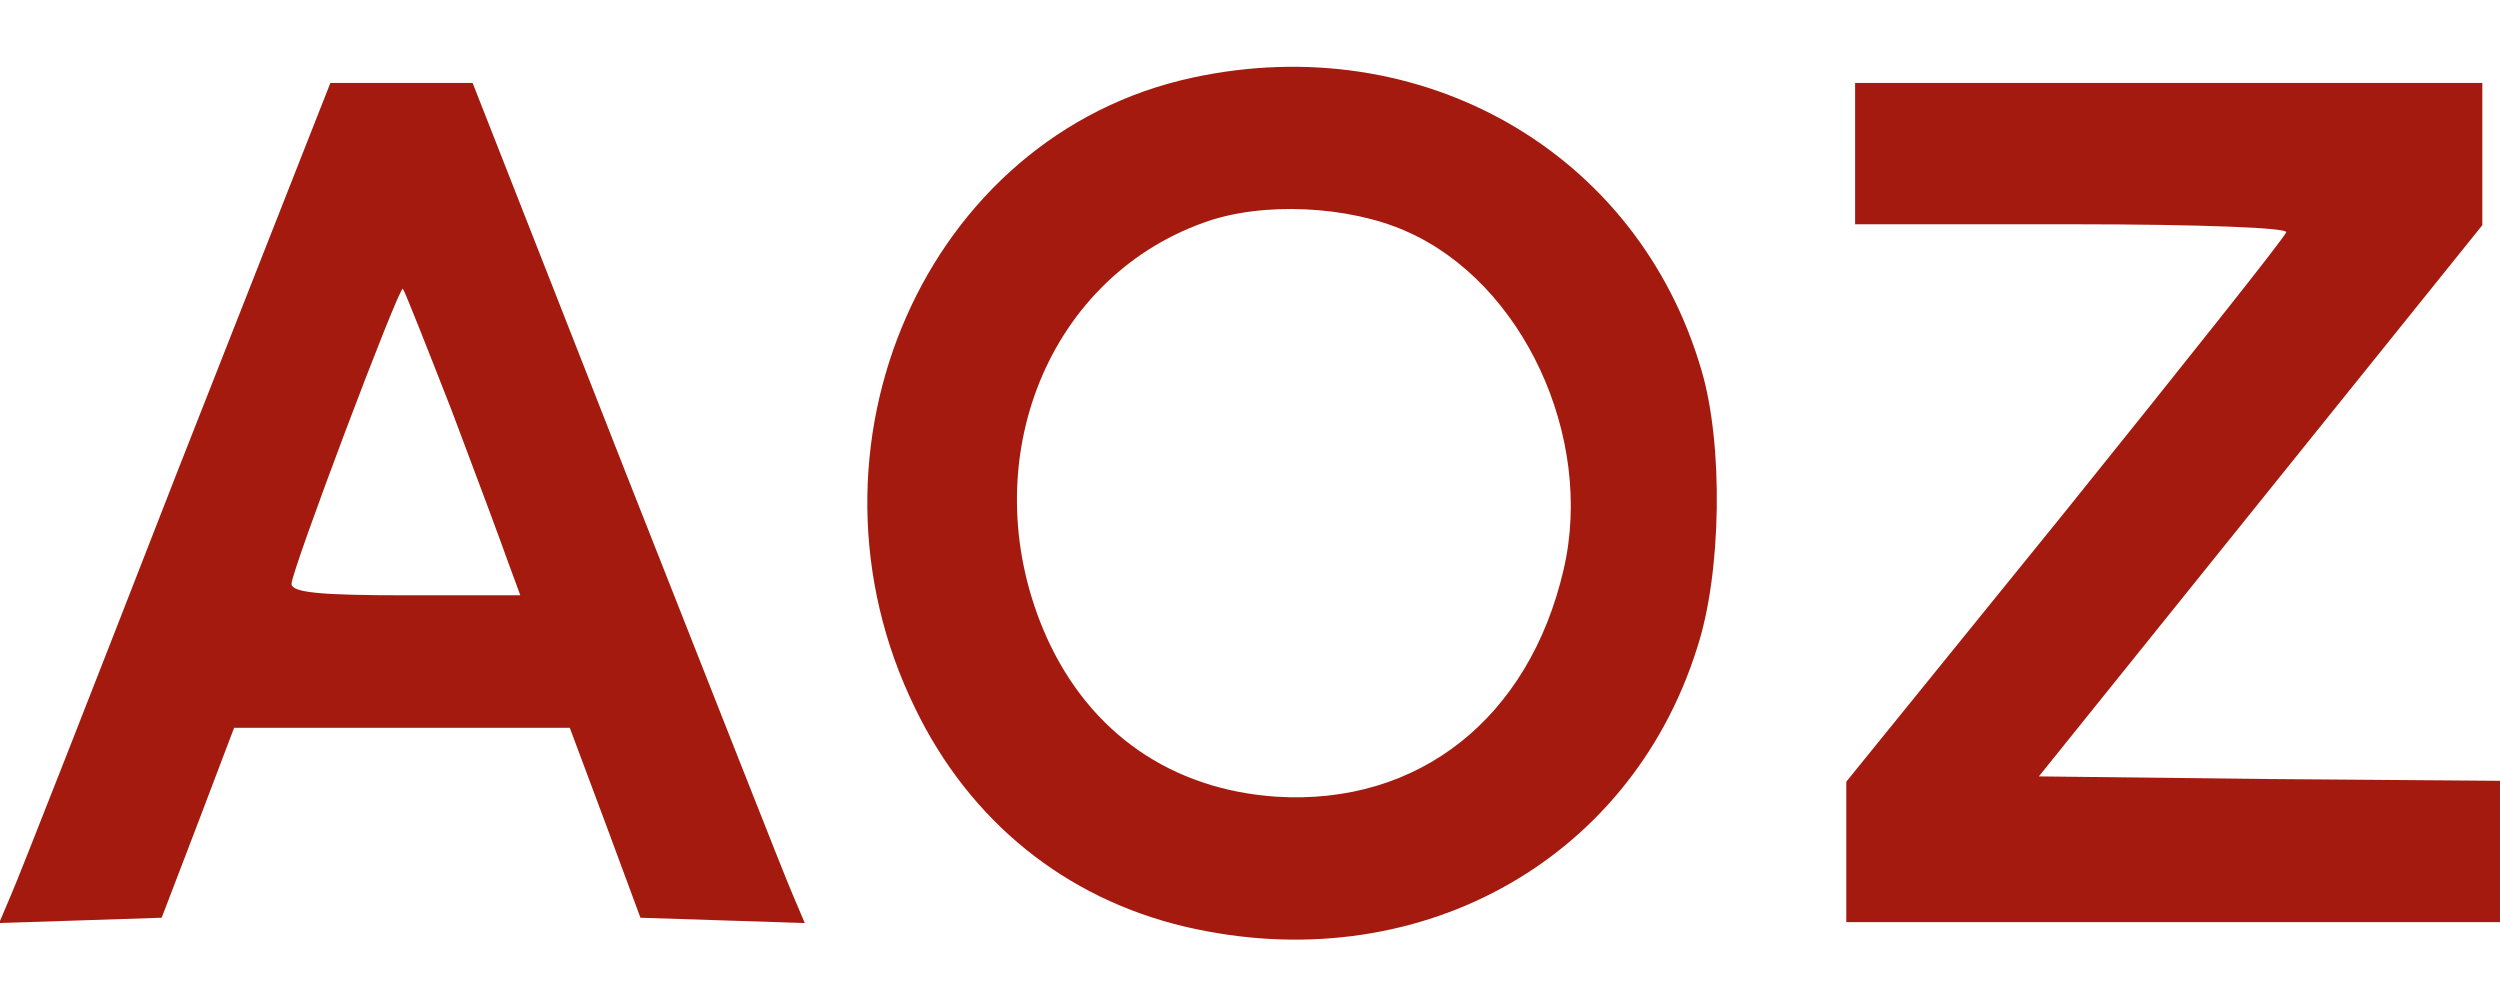
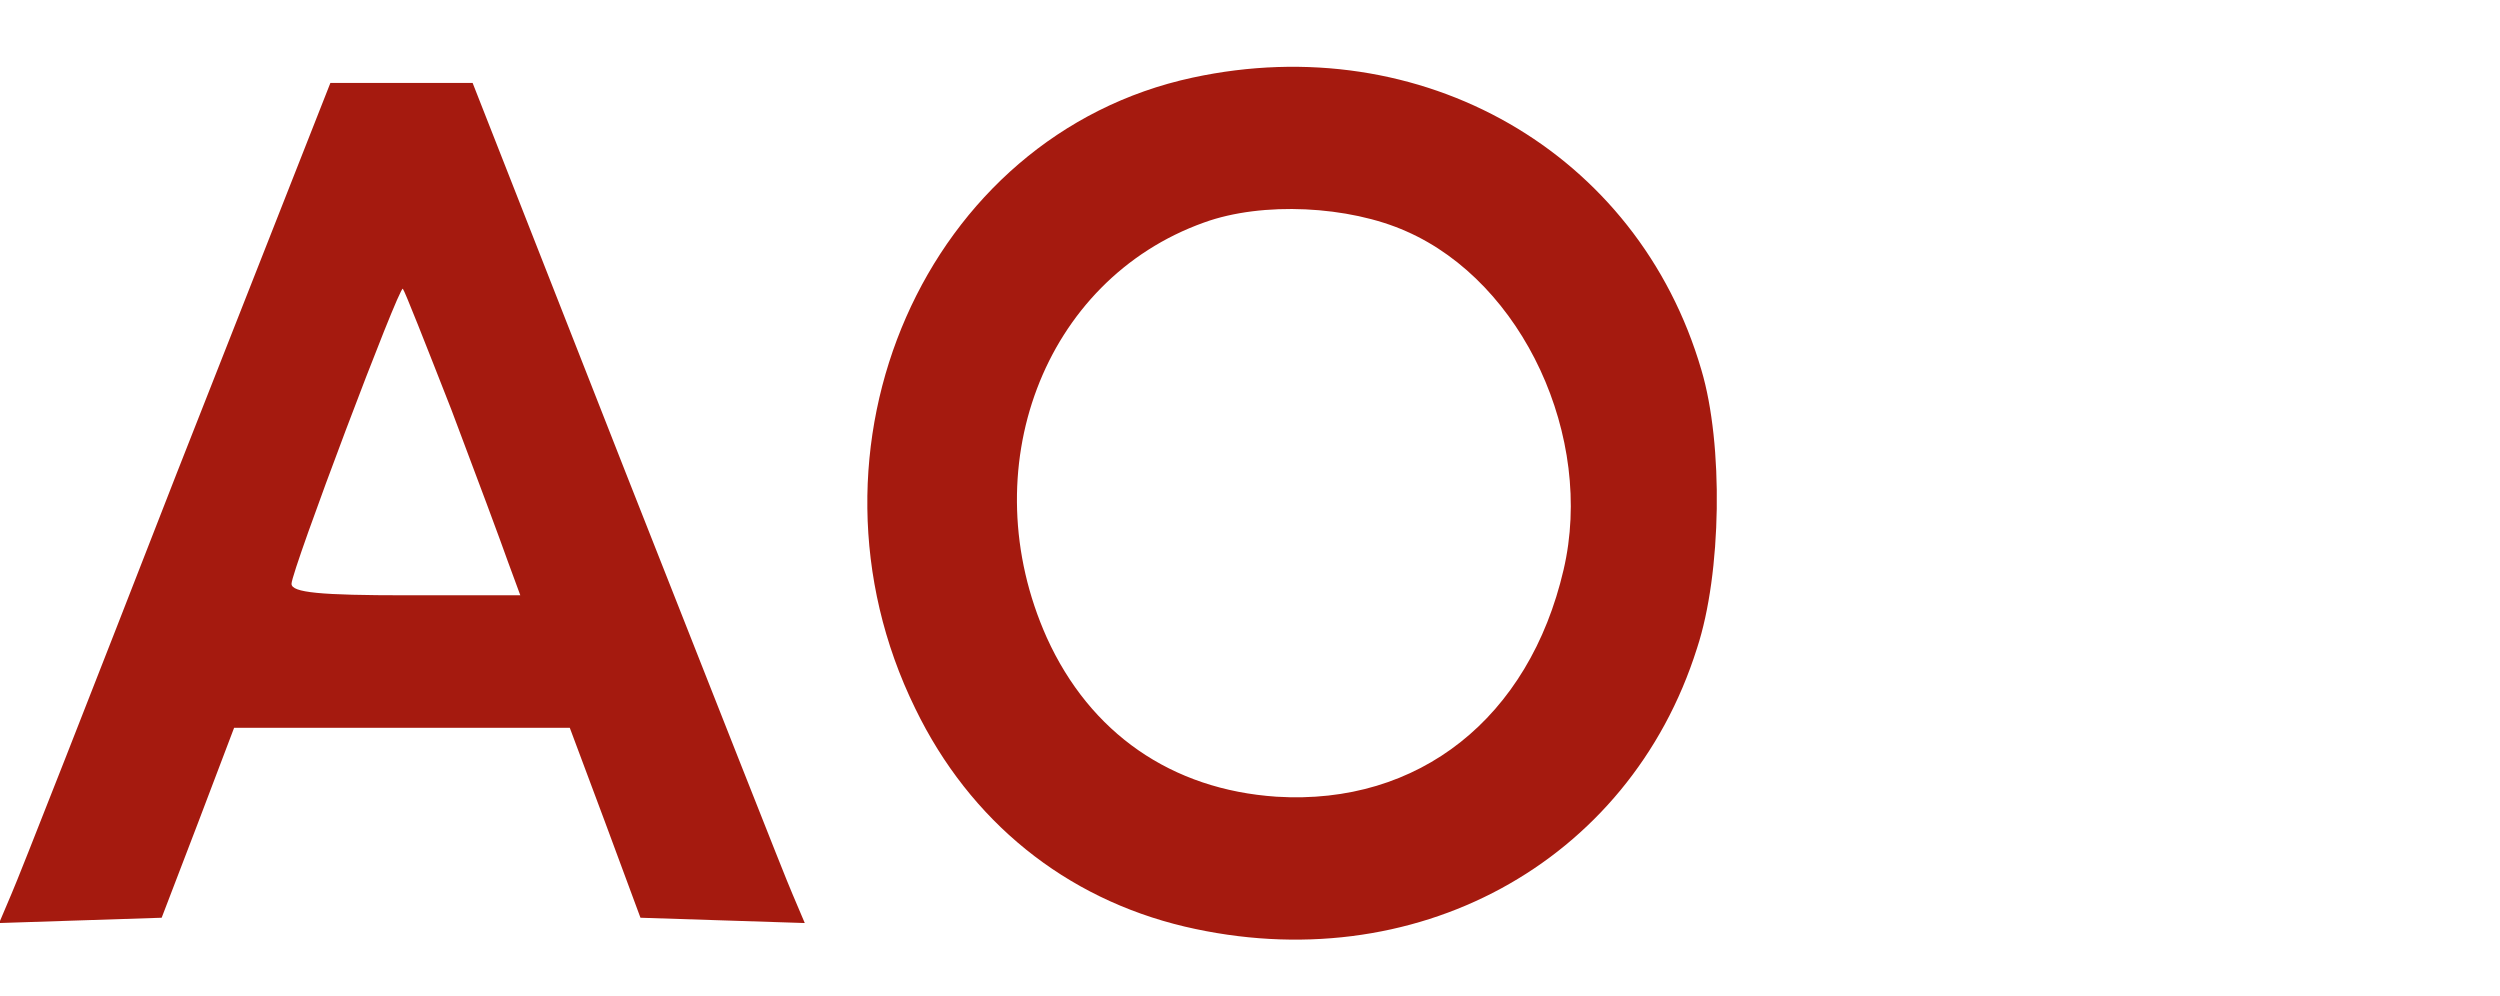
<svg xmlns="http://www.w3.org/2000/svg" version="1.0" width="133px" height="53px" enable-background="new 0 0 133 53" xml:space="preserve" viewBox="0 0 283 102" preserveAspectRatio="xMidYMid meet">
  <g transform="translate(0,102) scale(0.1,-0.1)" fill="#A51A0F" stroke="none">
    <path d="M1350 986 c-302 -65 -458 -420 -314 -714 62 -128 170 -215 305 -247 259 -61 503 71 580 315 28 85 30 231 5 315 -72 247 -317 387 -576 331z m242 -174 c132 -58 213 -233 178 -383 -39 -168 -164 -267 -325 -257 -119 8 -211 72 -260 180 -85 190 -4 405 178 470 66 24 164 19 229 -10z" />
    <path d="M200 538 c-95 -244 -179 -458 -187 -476 l-14 -33 92 3 92 3 41 107 41 108 190 0 190 0 40 -107 40 -108 93 -3 93 -3 -14 33 c-8 18 -92 232 -188 475 l-174 443 -80 0 -81 0 -174 -442z m311 72 c28 -74 57 -152 64 -172 l14 -38 -129 0 c-97 0 -130 3 -130 13 0 15 122 338 126 334 2 -2 26 -63 55 -137z" />
-     <path d="M2100 900 l0 -80 246 0 c145 0 244 -4 242 -9 -1 -5 -114 -147 -250 -316 l-248 -306 0 -79 0 -80 370 0 370 0 0 80 0 80 -261 2 -261 3 251 312 251 312 0 80 0 81 -355 0 -355 0 0 -80z" />
  </g>
</svg>